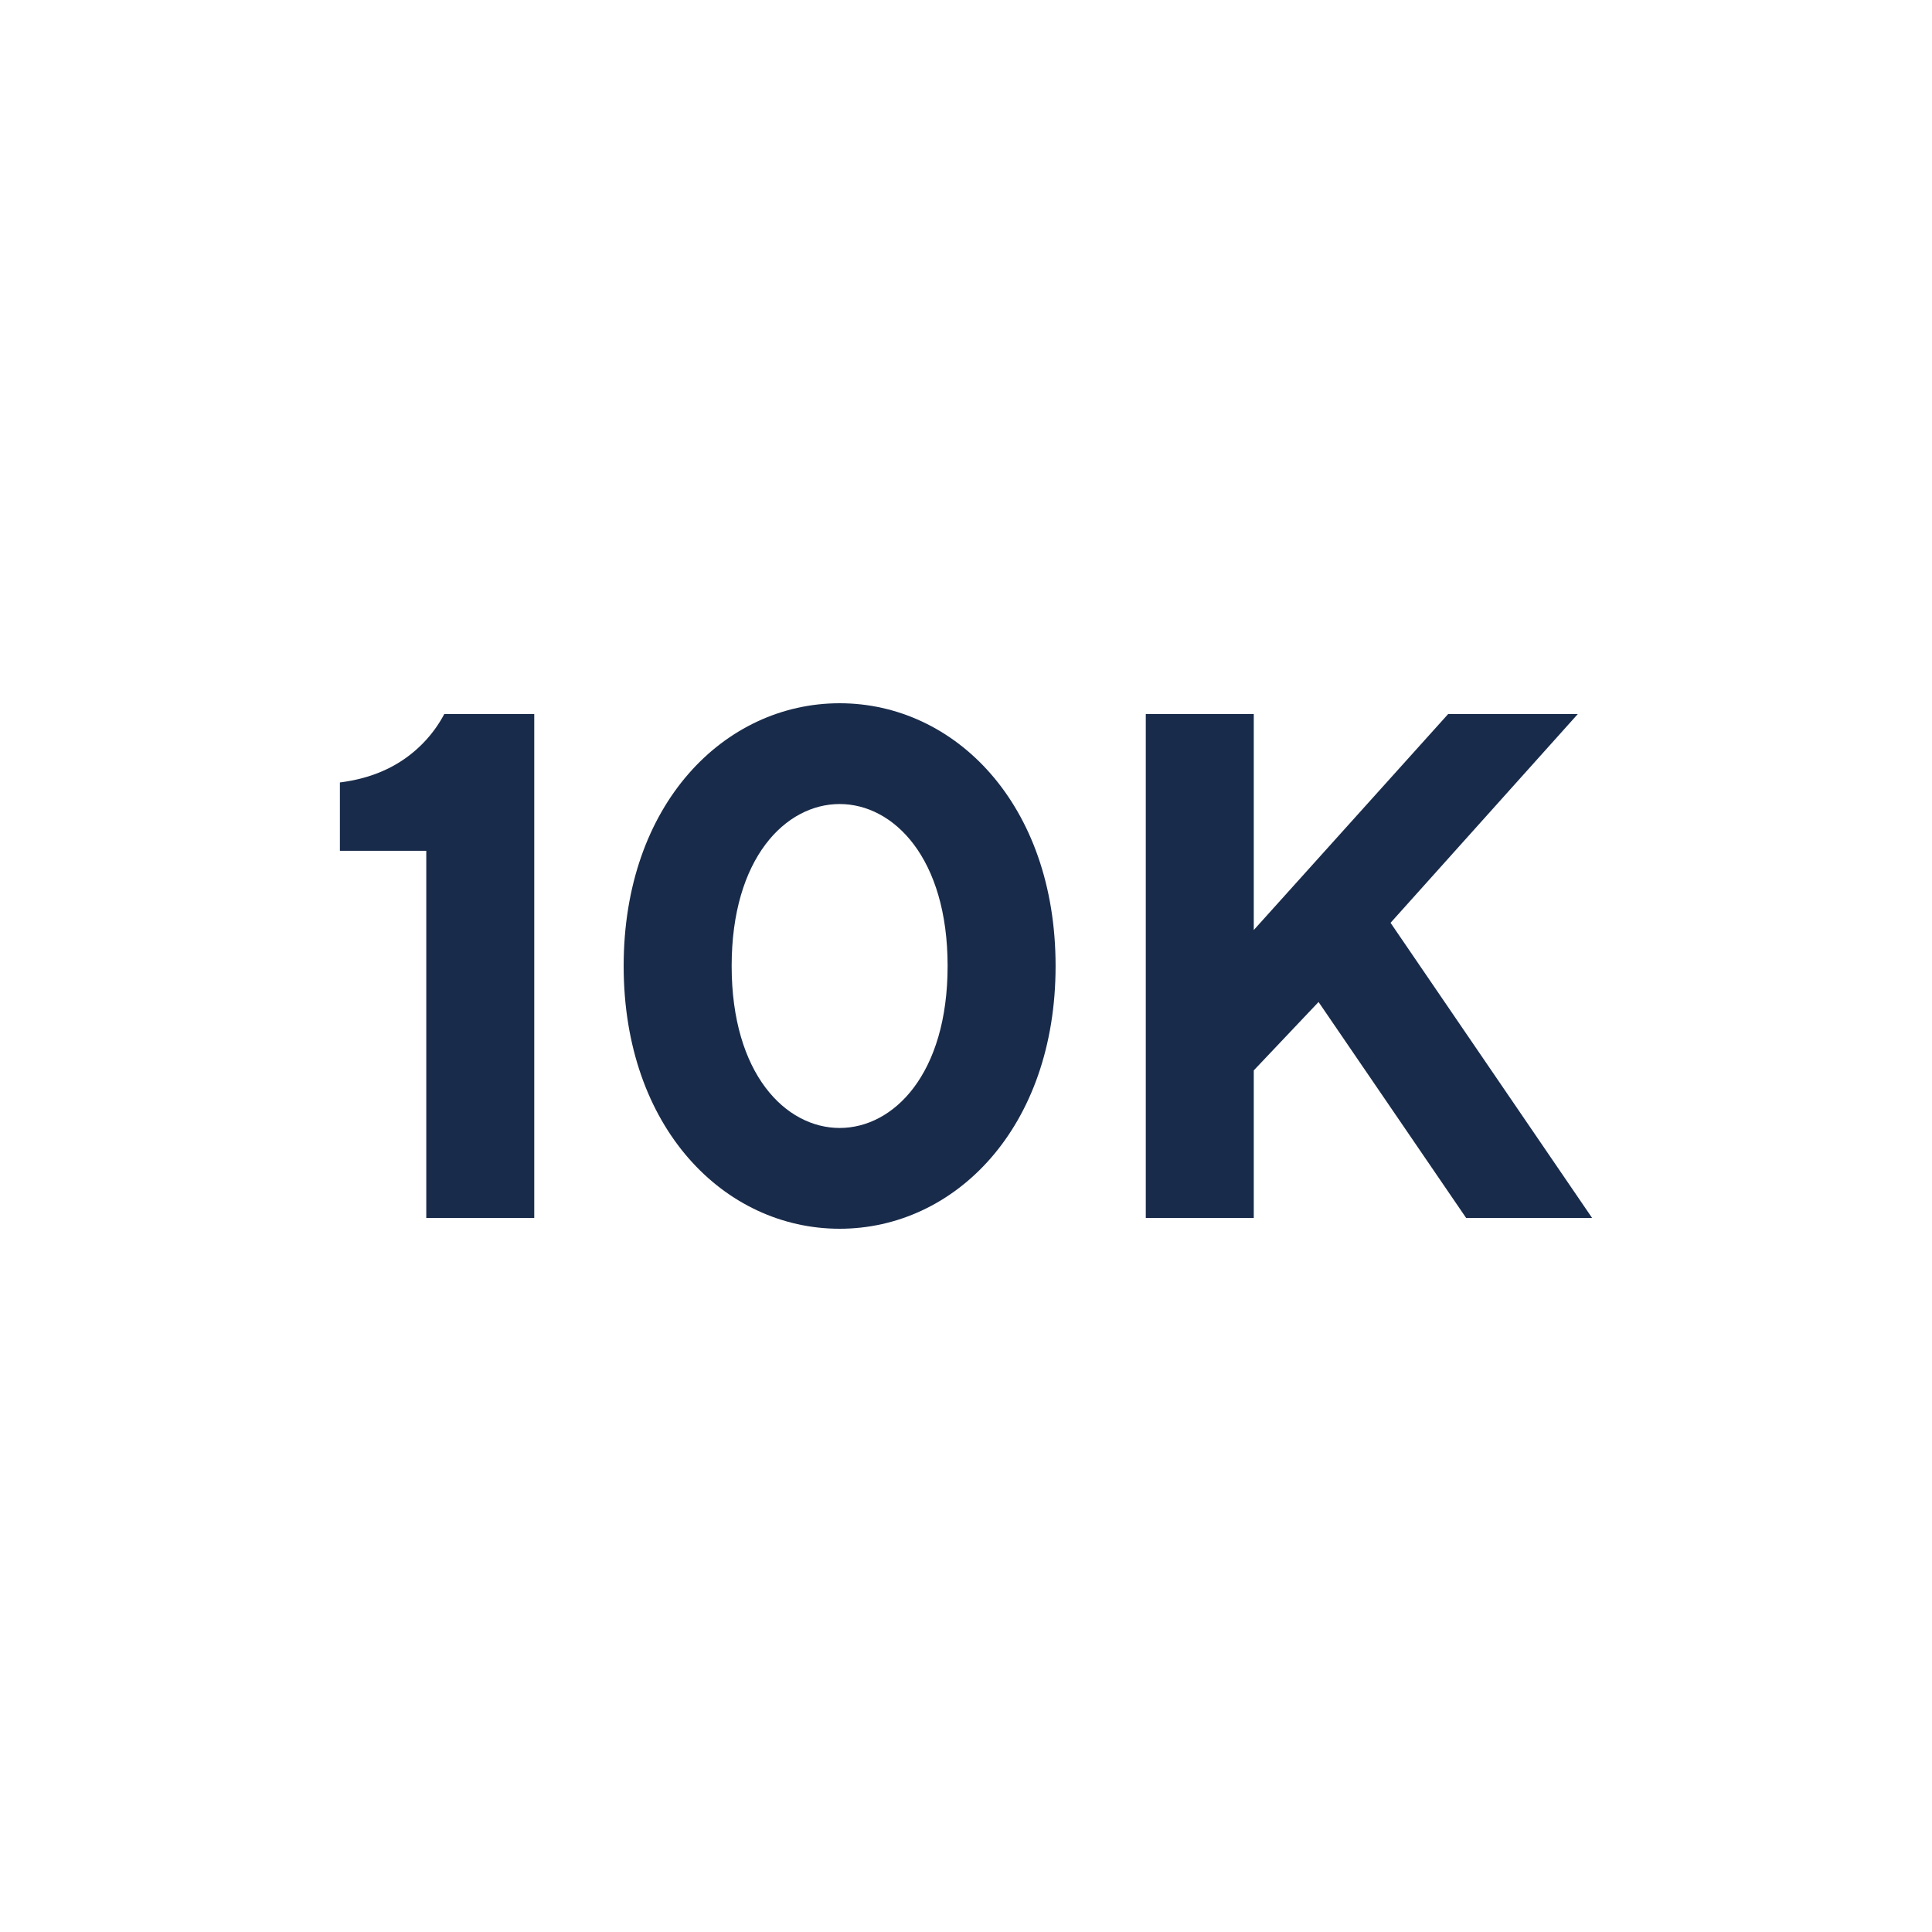
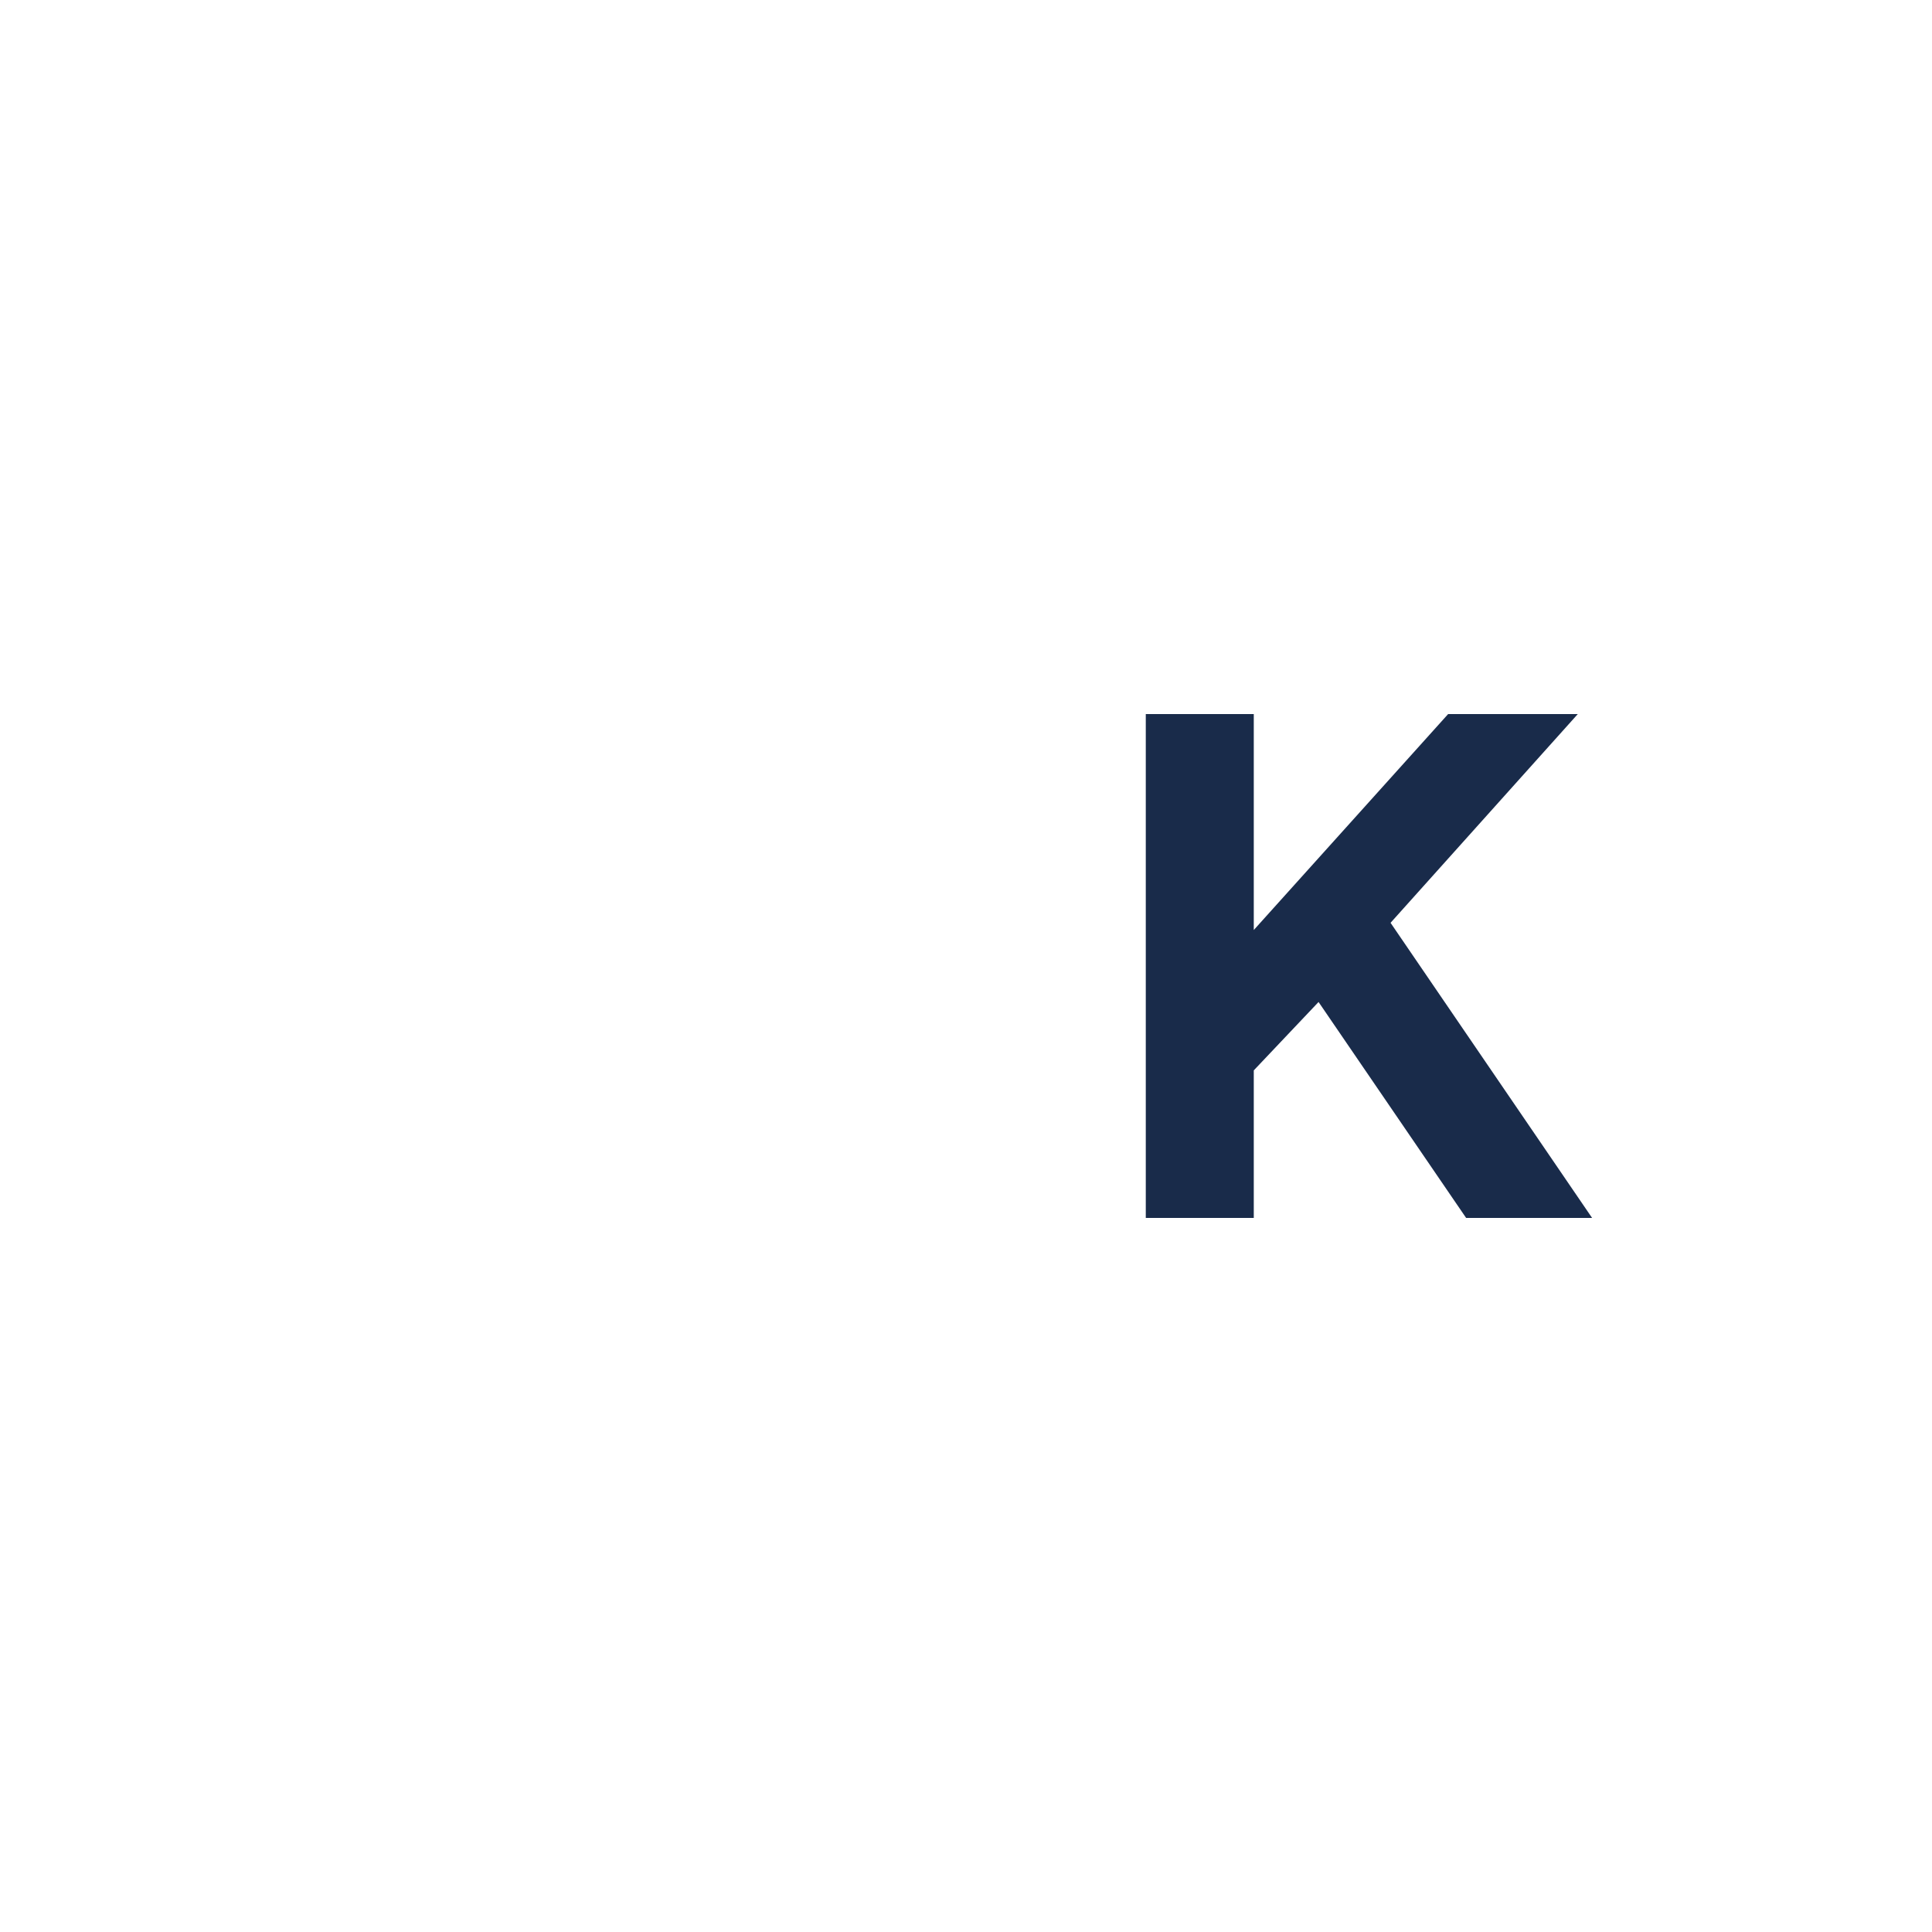
<svg xmlns="http://www.w3.org/2000/svg" id="Layer_1" data-name="Layer 1" viewBox="0 0 1080 1080">
  <defs>
    <style>
      .cls-1 {
        fill: #192b4a;
      }
    </style>
  </defs>
  <g>
-     <path class="cls-1" d="M238.29,475.61H190V437.39c22.54-2.82,36.62-12.08,45.87-21.33a70.42,70.42,0,0,0,12.48-16.9h50.3V680.84H238.29Z" />
-     <path class="cls-1" d="M348.63,540c0-90.54,56.34-146.88,120.73-146.88S590.08,449.46,590.08,540,533.74,686.88,469.36,686.88,348.63,630.54,348.63,540Zm181.09,0c0-60.36-30.18-90.54-60.36-90.54S409,479.64,409,540s30.19,90.54,60.37,90.54S529.72,600.36,529.72,540Z" />
    <path class="cls-1" d="M640.5,399.16h60.37V519.88L809.52,399.16H882L777.33,515.86,890,680.84H819.58l-82.5-120.72-36.21,38.23v82.49H640.5Z" />
  </g>
</svg>